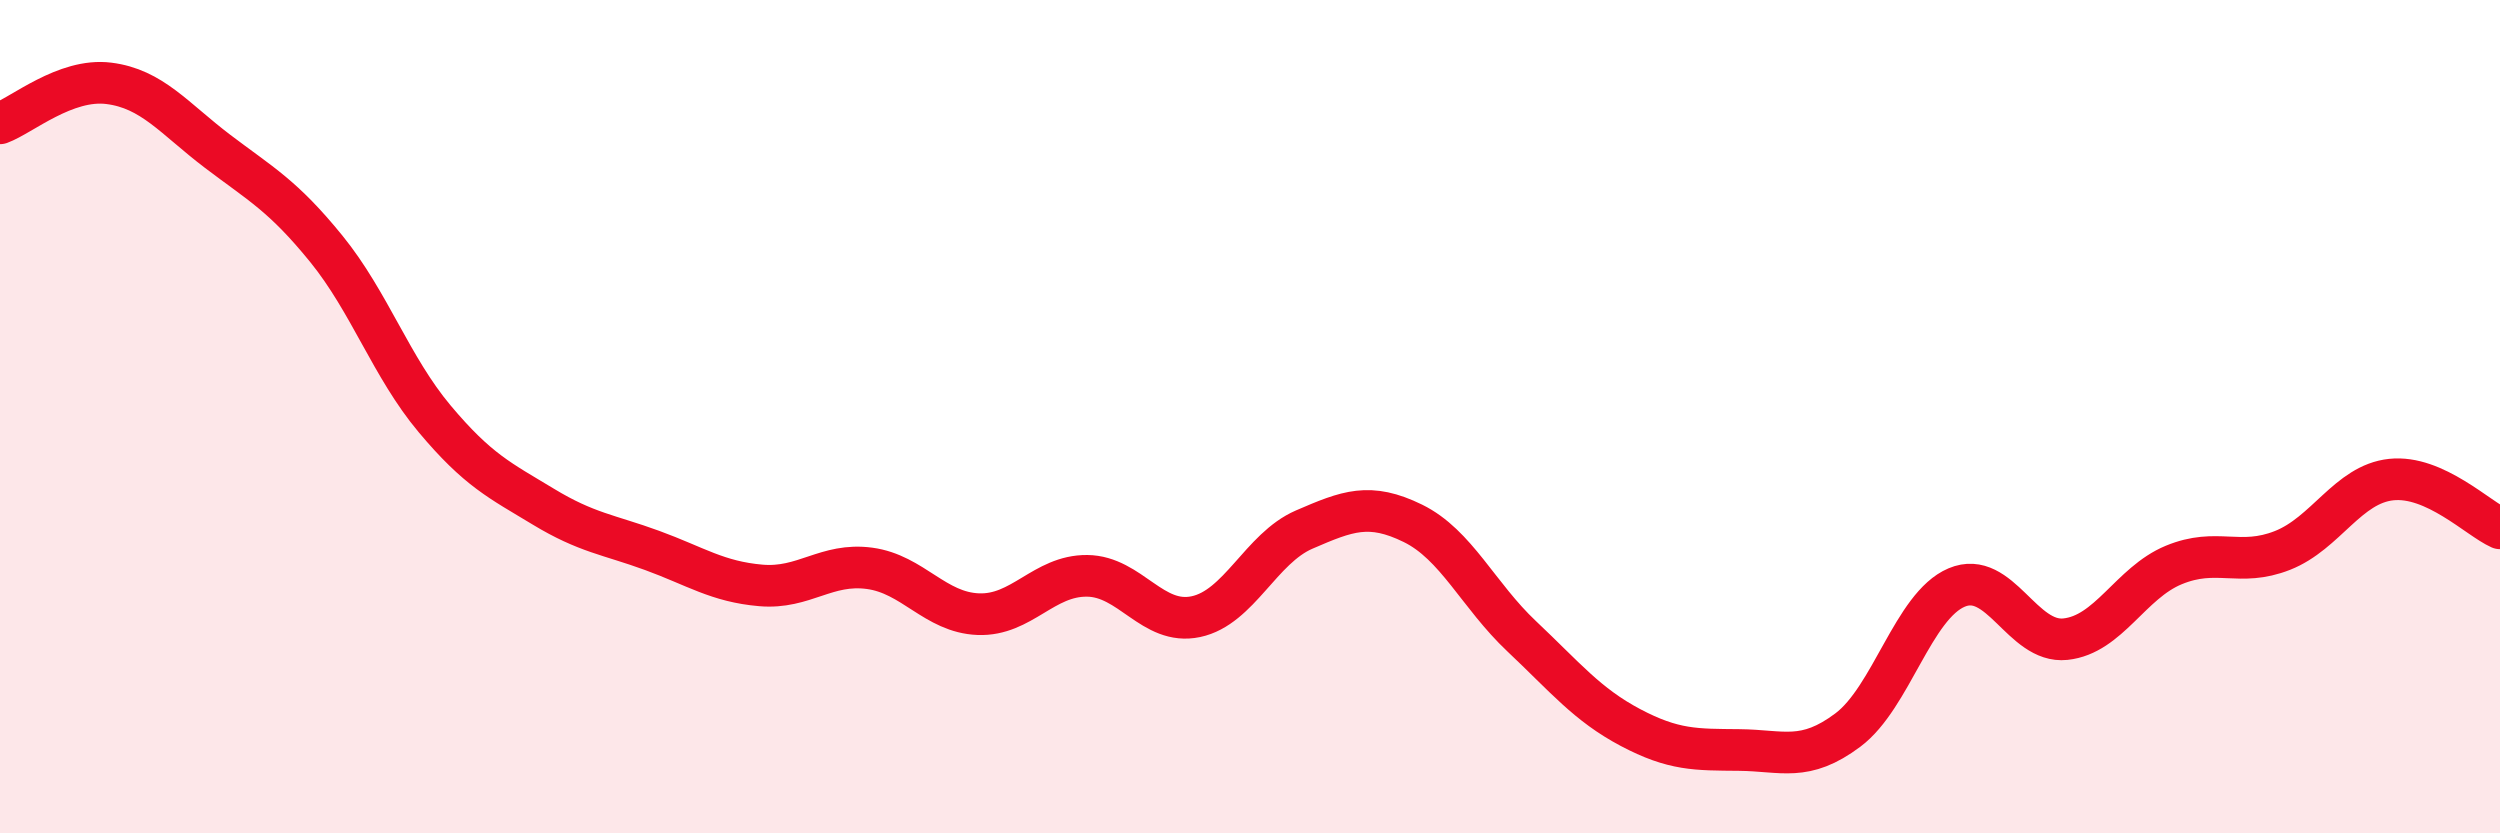
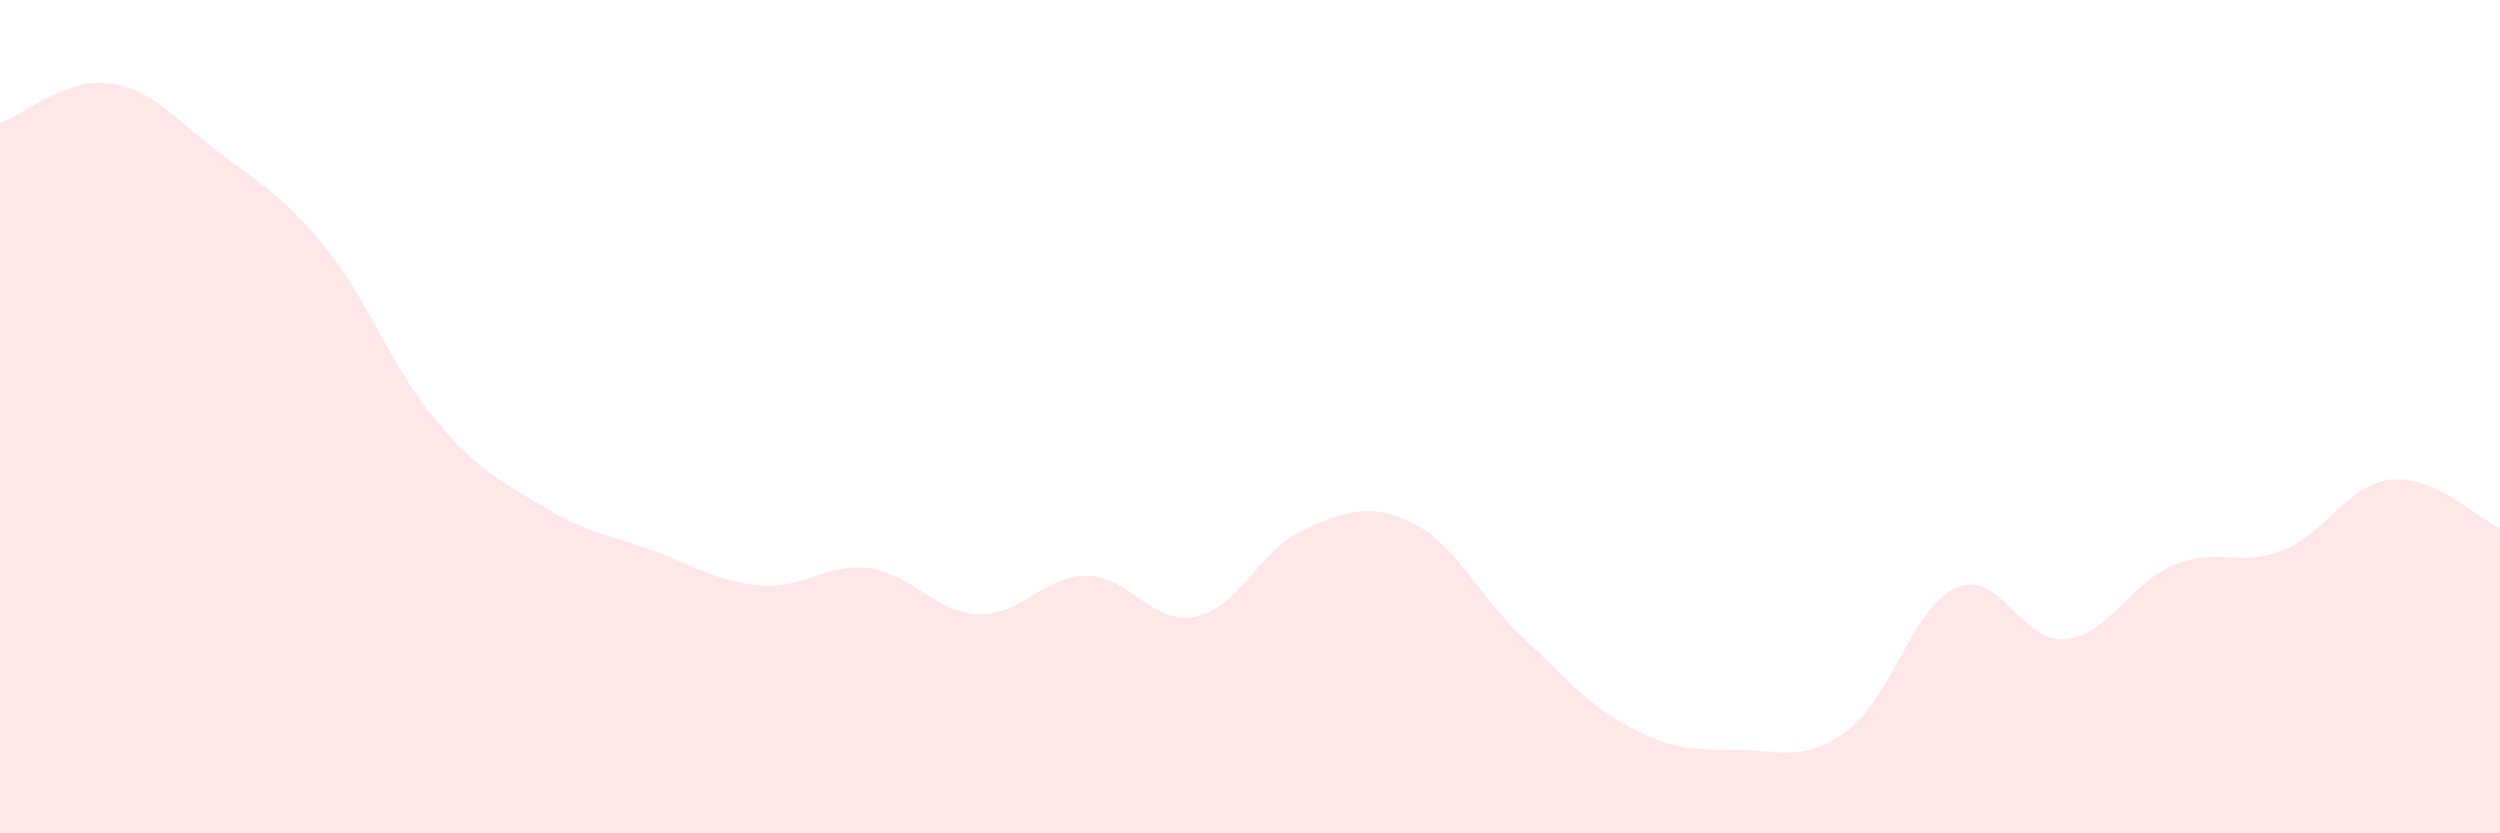
<svg xmlns="http://www.w3.org/2000/svg" width="60" height="20" viewBox="0 0 60 20">
  <path d="M 0,2.96 C 0.52,2.77 1.57,1.87 2.61,2 C 3.65,2.13 4.18,2.84 5.22,3.63 C 6.26,4.42 6.79,4.69 7.83,5.97 C 8.87,7.25 9.39,8.81 10.43,10.05 C 11.47,11.29 12,11.53 13.04,12.16 C 14.08,12.79 14.61,12.83 15.65,13.21 C 16.69,13.59 17.22,13.96 18.26,14.05 C 19.3,14.14 19.83,13.5 20.87,13.64 C 21.91,13.78 22.44,14.7 23.48,14.74 C 24.52,14.78 25.05,13.81 26.09,13.82 C 27.13,13.83 27.66,15.02 28.7,14.8 C 29.74,14.58 30.26,13.16 31.3,12.71 C 32.34,12.26 32.87,12.05 33.91,12.56 C 34.95,13.07 35.48,14.29 36.52,15.27 C 37.56,16.25 38.09,16.91 39.13,17.46 C 40.17,18.01 40.7,17.99 41.74,18 C 42.78,18.01 43.31,18.3 44.35,17.52 C 45.39,16.74 45.92,14.54 46.96,14.1 C 48,13.66 48.53,15.45 49.57,15.34 C 50.61,15.23 51.13,13.99 52.17,13.56 C 53.21,13.13 53.74,13.62 54.78,13.21 C 55.82,12.8 56.35,11.62 57.39,11.51 C 58.43,11.4 59.48,12.45 60,12.68L60 20L0 20Z" fill="#EB0A25" opacity="0.1" stroke-linecap="round" stroke-linejoin="round" />
-   <path d="M 0,2.96 C 0.52,2.77 1.57,1.87 2.61,2 C 3.65,2.13 4.18,2.84 5.22,3.63 C 6.26,4.42 6.79,4.69 7.83,5.97 C 8.87,7.25 9.39,8.81 10.43,10.05 C 11.47,11.29 12,11.53 13.04,12.16 C 14.08,12.79 14.61,12.83 15.65,13.21 C 16.69,13.59 17.22,13.96 18.26,14.05 C 19.3,14.14 19.83,13.5 20.87,13.64 C 21.91,13.78 22.44,14.7 23.48,14.74 C 24.52,14.78 25.05,13.81 26.09,13.82 C 27.13,13.83 27.66,15.02 28.7,14.8 C 29.74,14.58 30.26,13.16 31.3,12.71 C 32.34,12.26 32.87,12.05 33.91,12.56 C 34.95,13.07 35.48,14.29 36.52,15.27 C 37.56,16.25 38.09,16.91 39.13,17.46 C 40.17,18.01 40.7,17.99 41.74,18 C 42.78,18.01 43.31,18.3 44.35,17.52 C 45.39,16.74 45.92,14.54 46.96,14.1 C 48,13.66 48.53,15.45 49.57,15.34 C 50.61,15.23 51.13,13.99 52.17,13.56 C 53.21,13.13 53.74,13.62 54.78,13.21 C 55.82,12.8 56.35,11.62 57.39,11.51 C 58.43,11.4 59.48,12.45 60,12.68" stroke="#EB0A25" stroke-width="1" fill="none" stroke-linecap="round" stroke-linejoin="round" />
</svg>